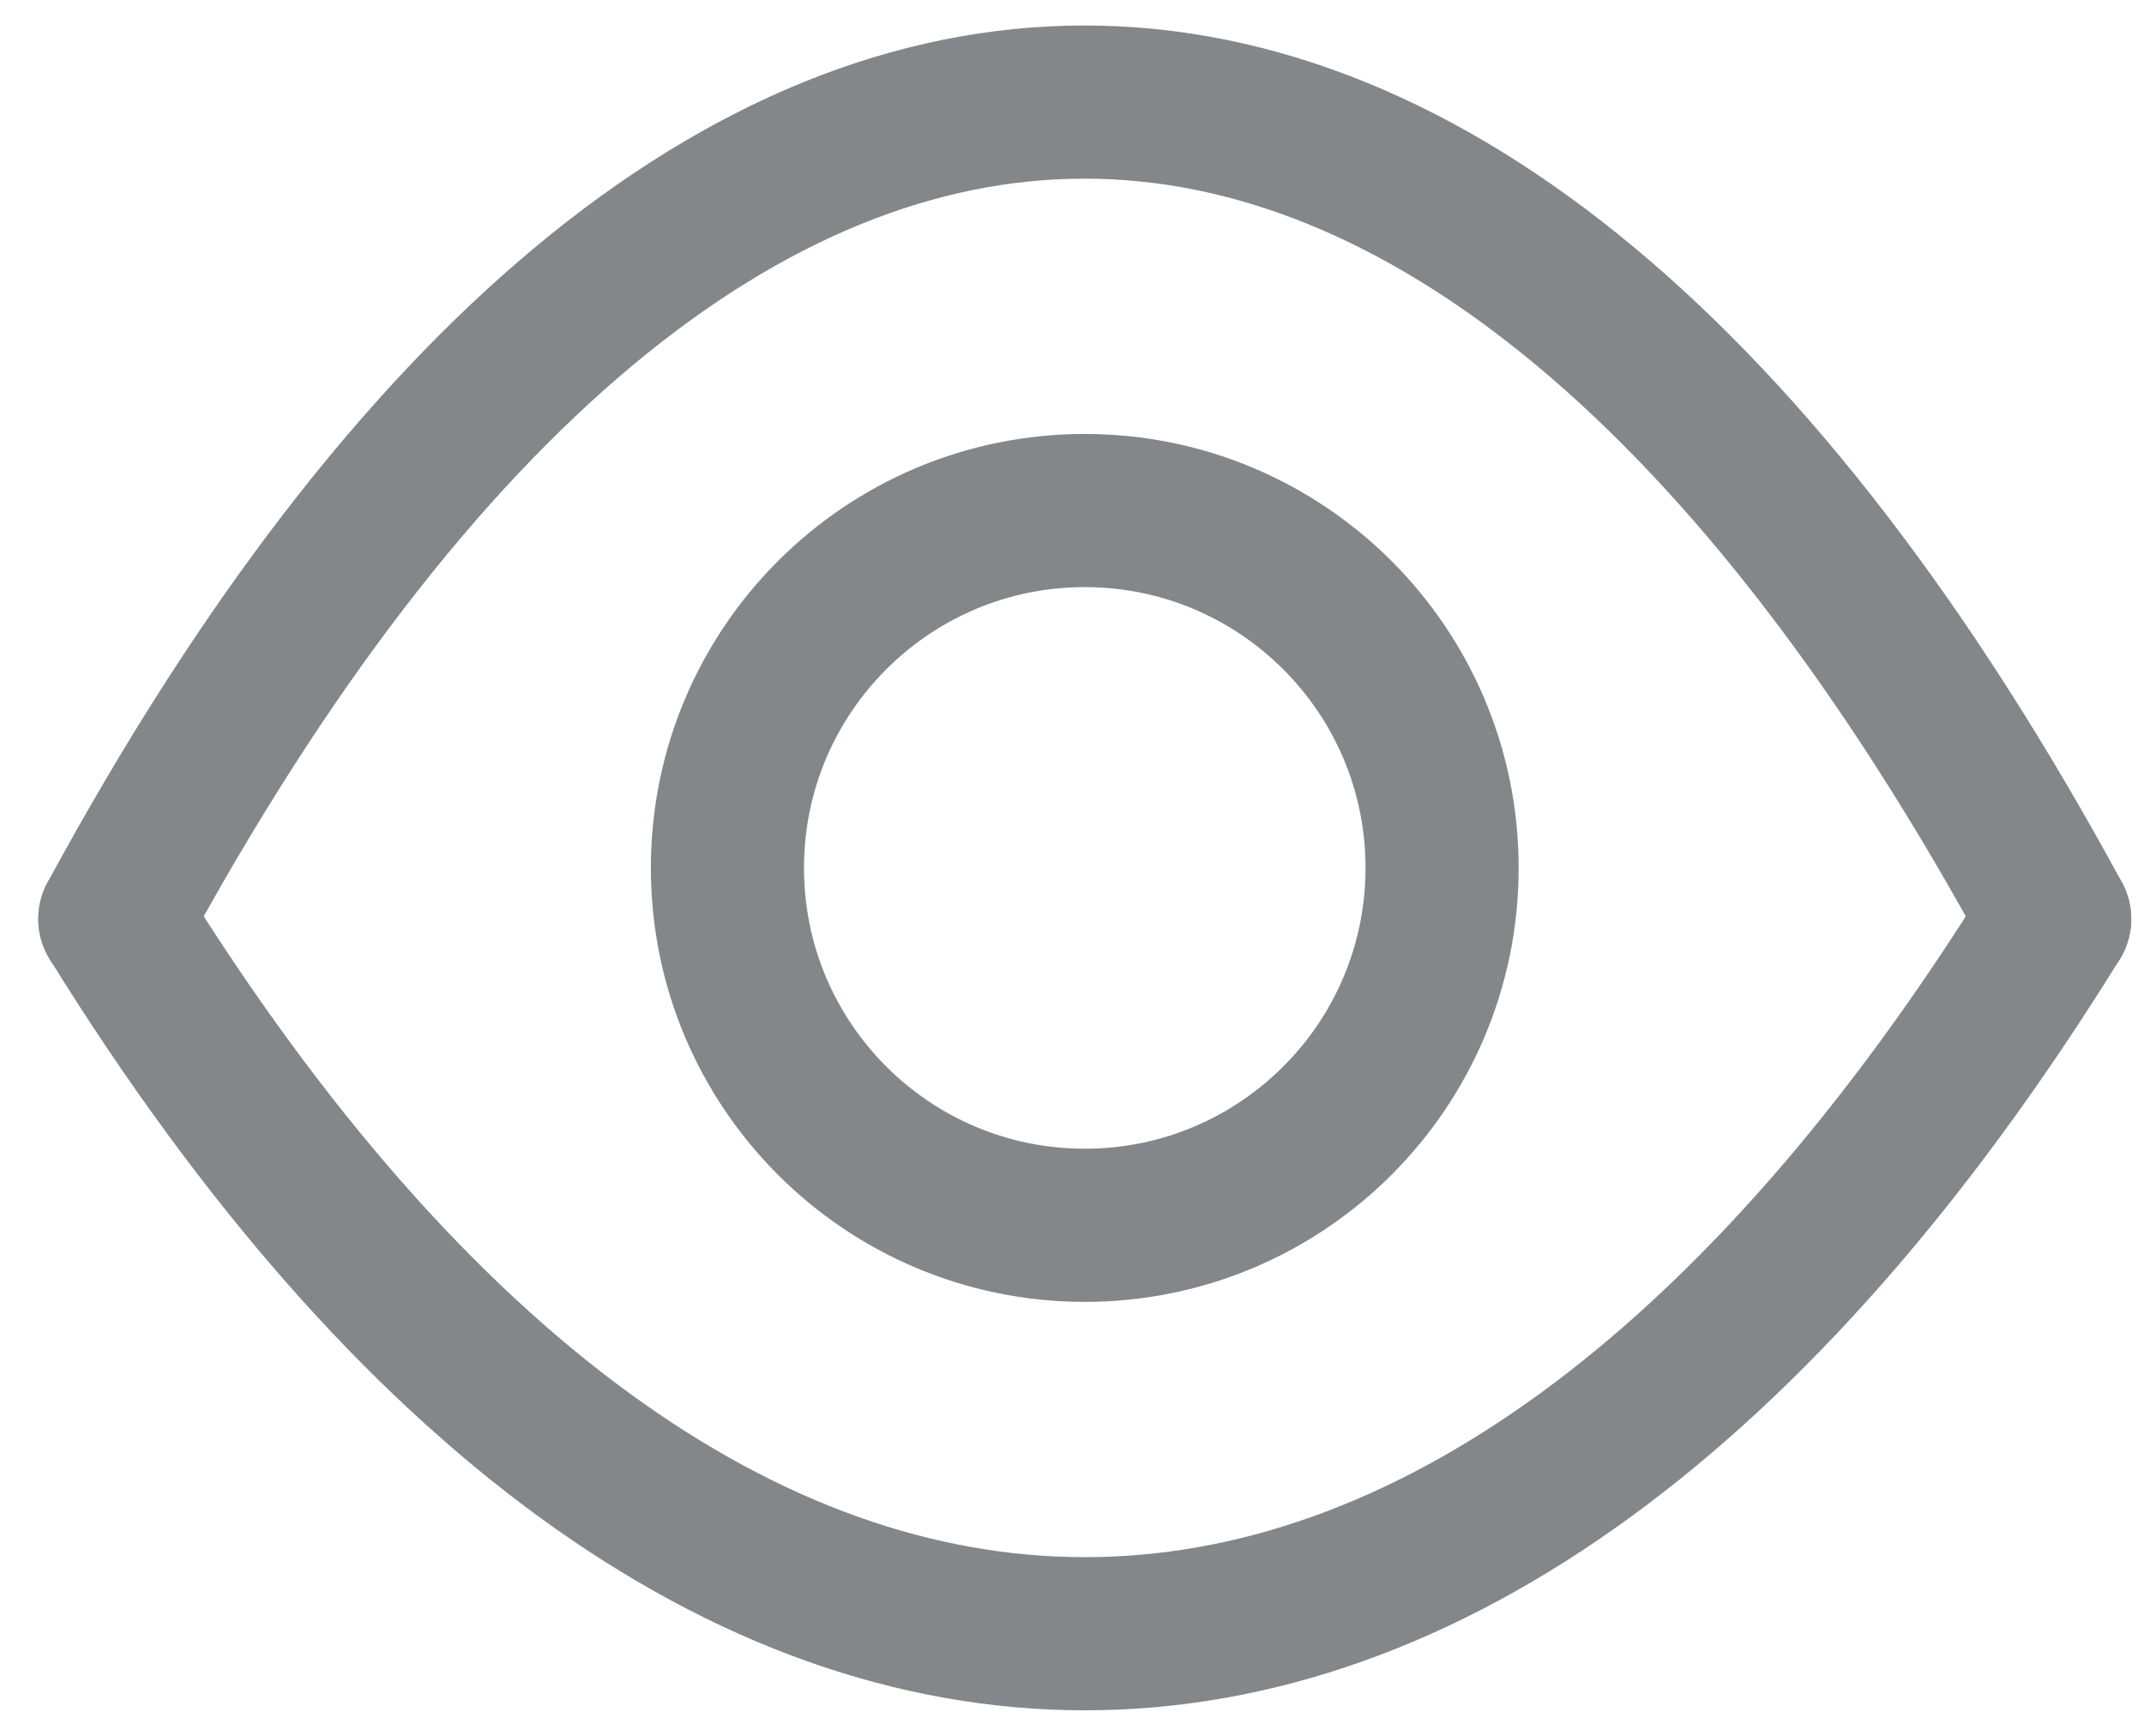
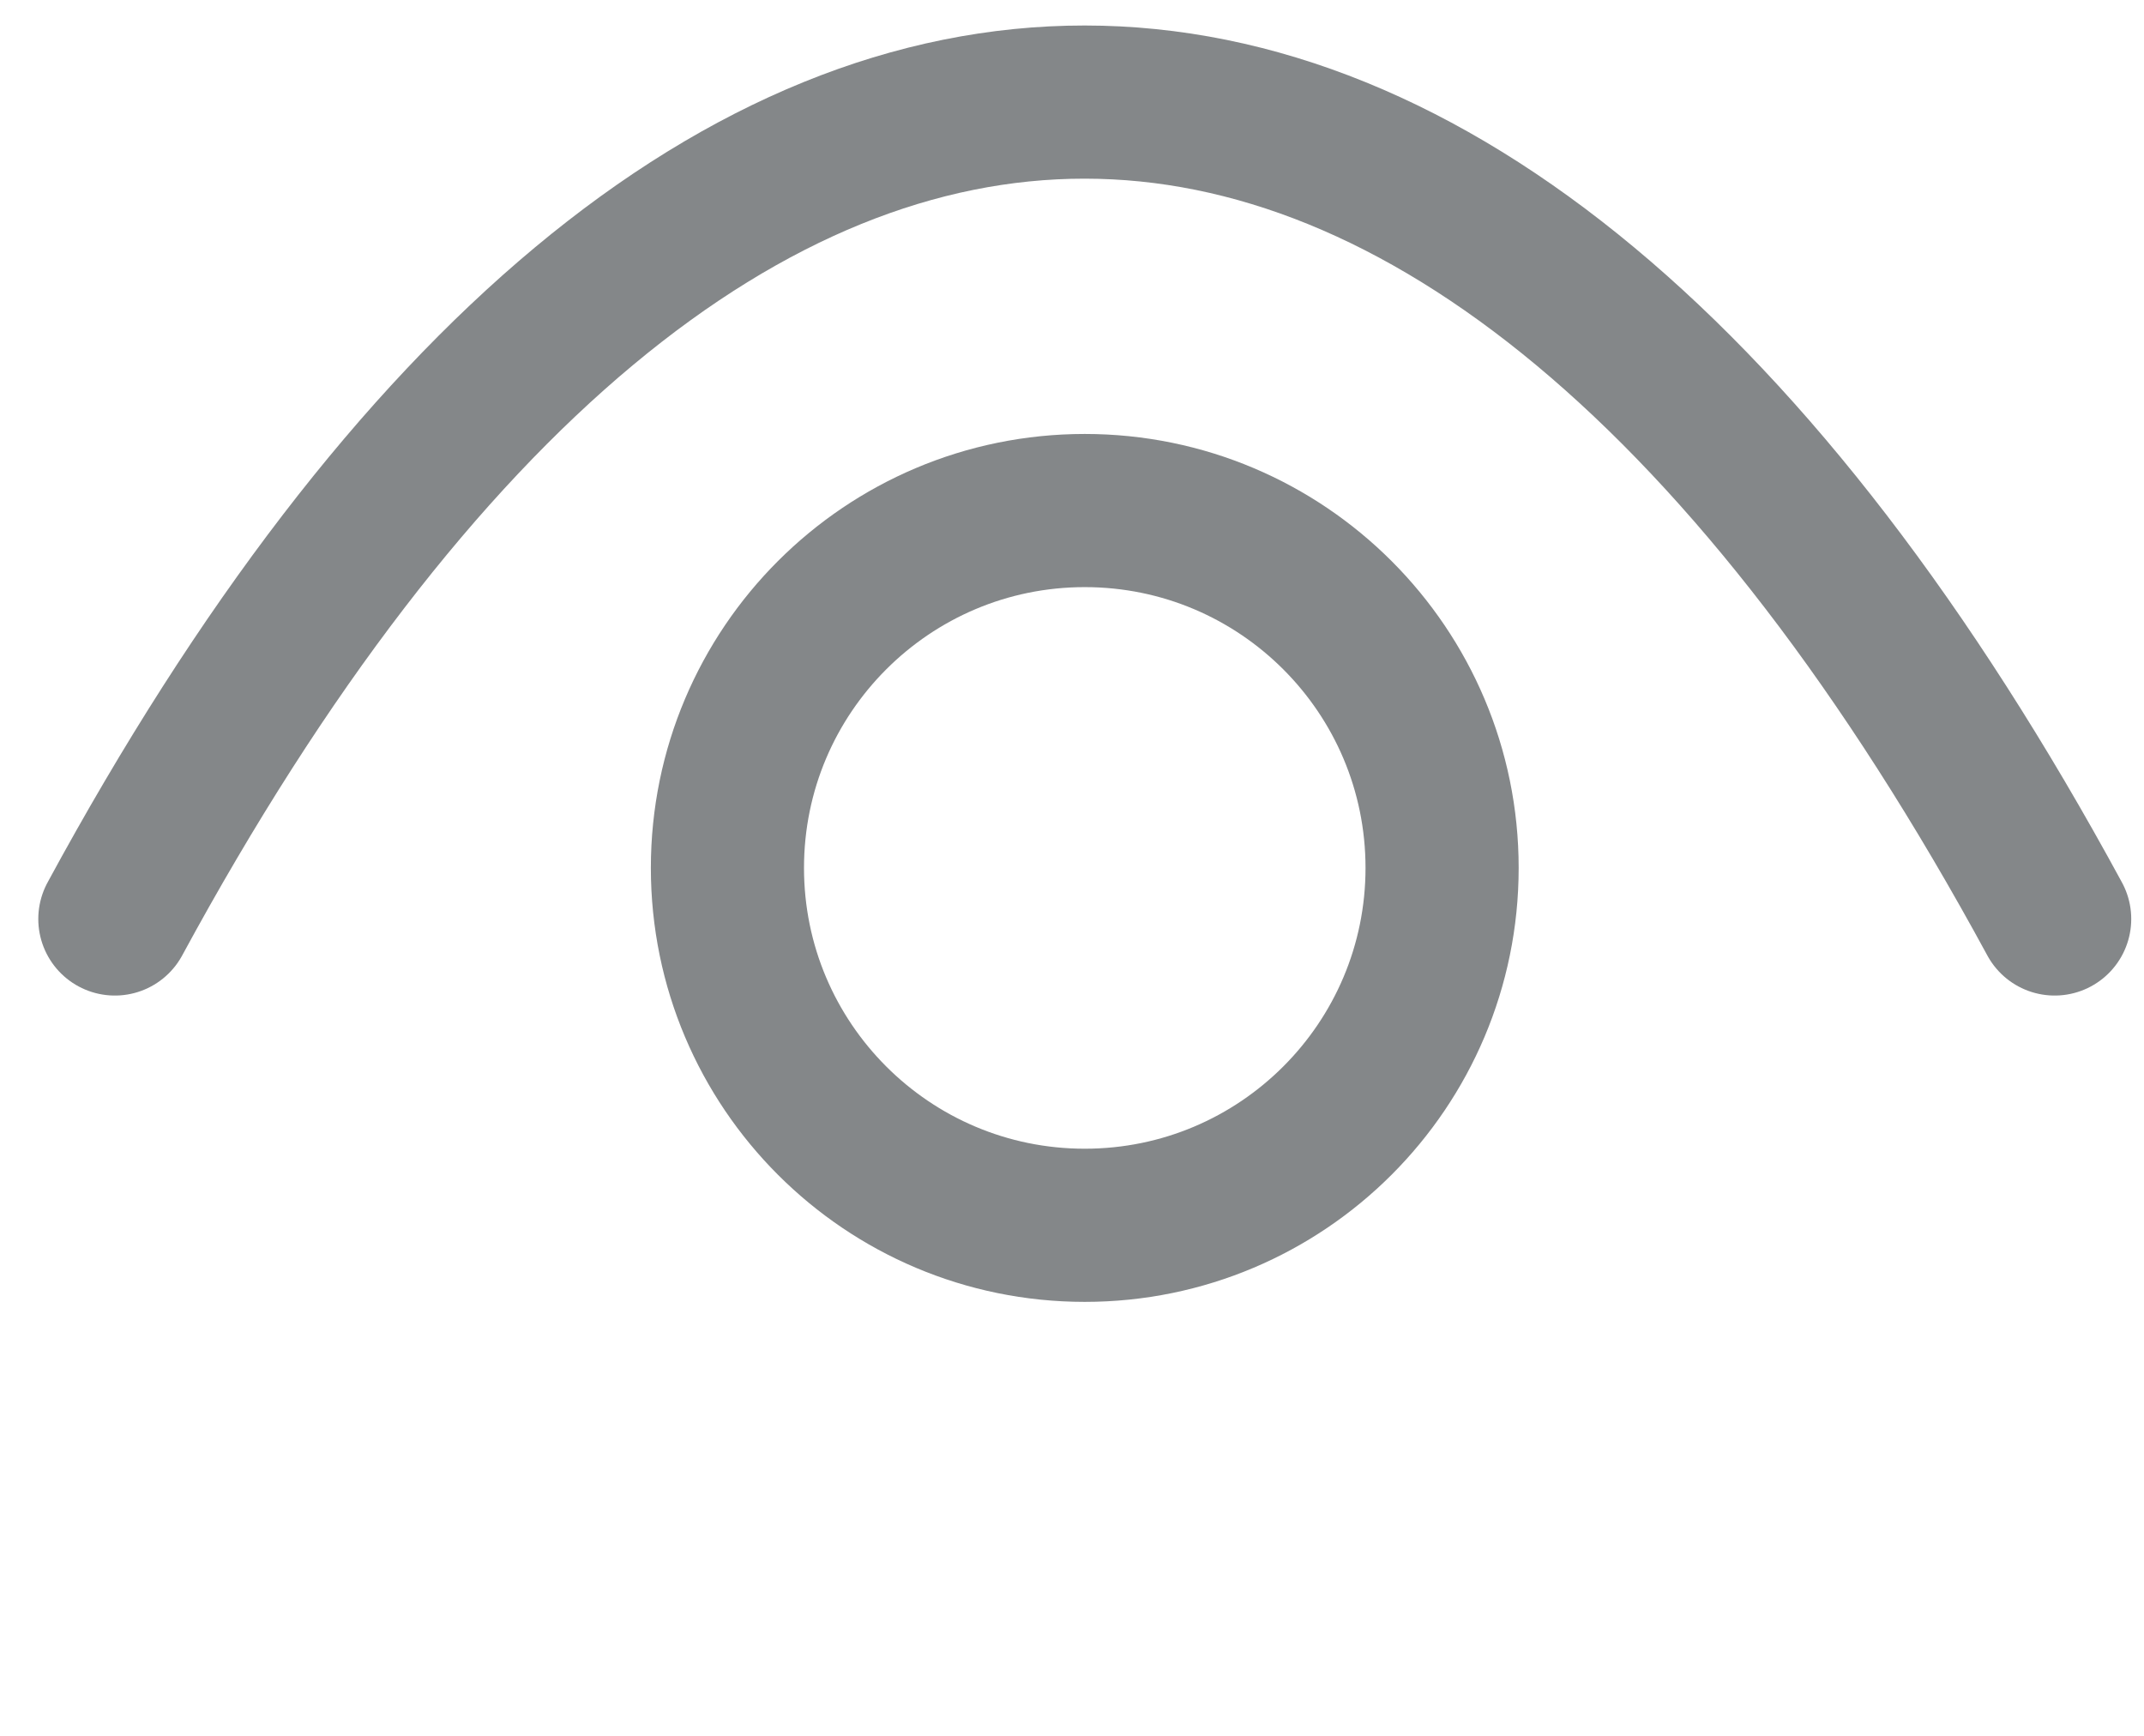
<svg xmlns="http://www.w3.org/2000/svg" width="21" height="17" viewBox="0 0 21 17" fill="none">
  <path d="M10.625 12C12.558 12 14.125 10.433 14.125 8.5C14.125 6.567 12.558 5 10.625 5C8.692 5 7.125 6.567 7.125 8.5C7.125 10.433 8.692 12 10.625 12Z" stroke="#848789" stroke-width="1.5" stroke-linecap="round" stroke-linejoin="round" />
  <path d="M1.125 9C6.91 -1.672 14.339 -1.662 20.125 9" stroke="#848789" stroke-width="1.5" stroke-linecap="round" stroke-linejoin="round" />
-   <path d="M20.125 9C14.339 18.338 6.91 18.329 1.125 9" stroke="#848789" stroke-width="1.5" stroke-linecap="round" stroke-linejoin="round" />
</svg>